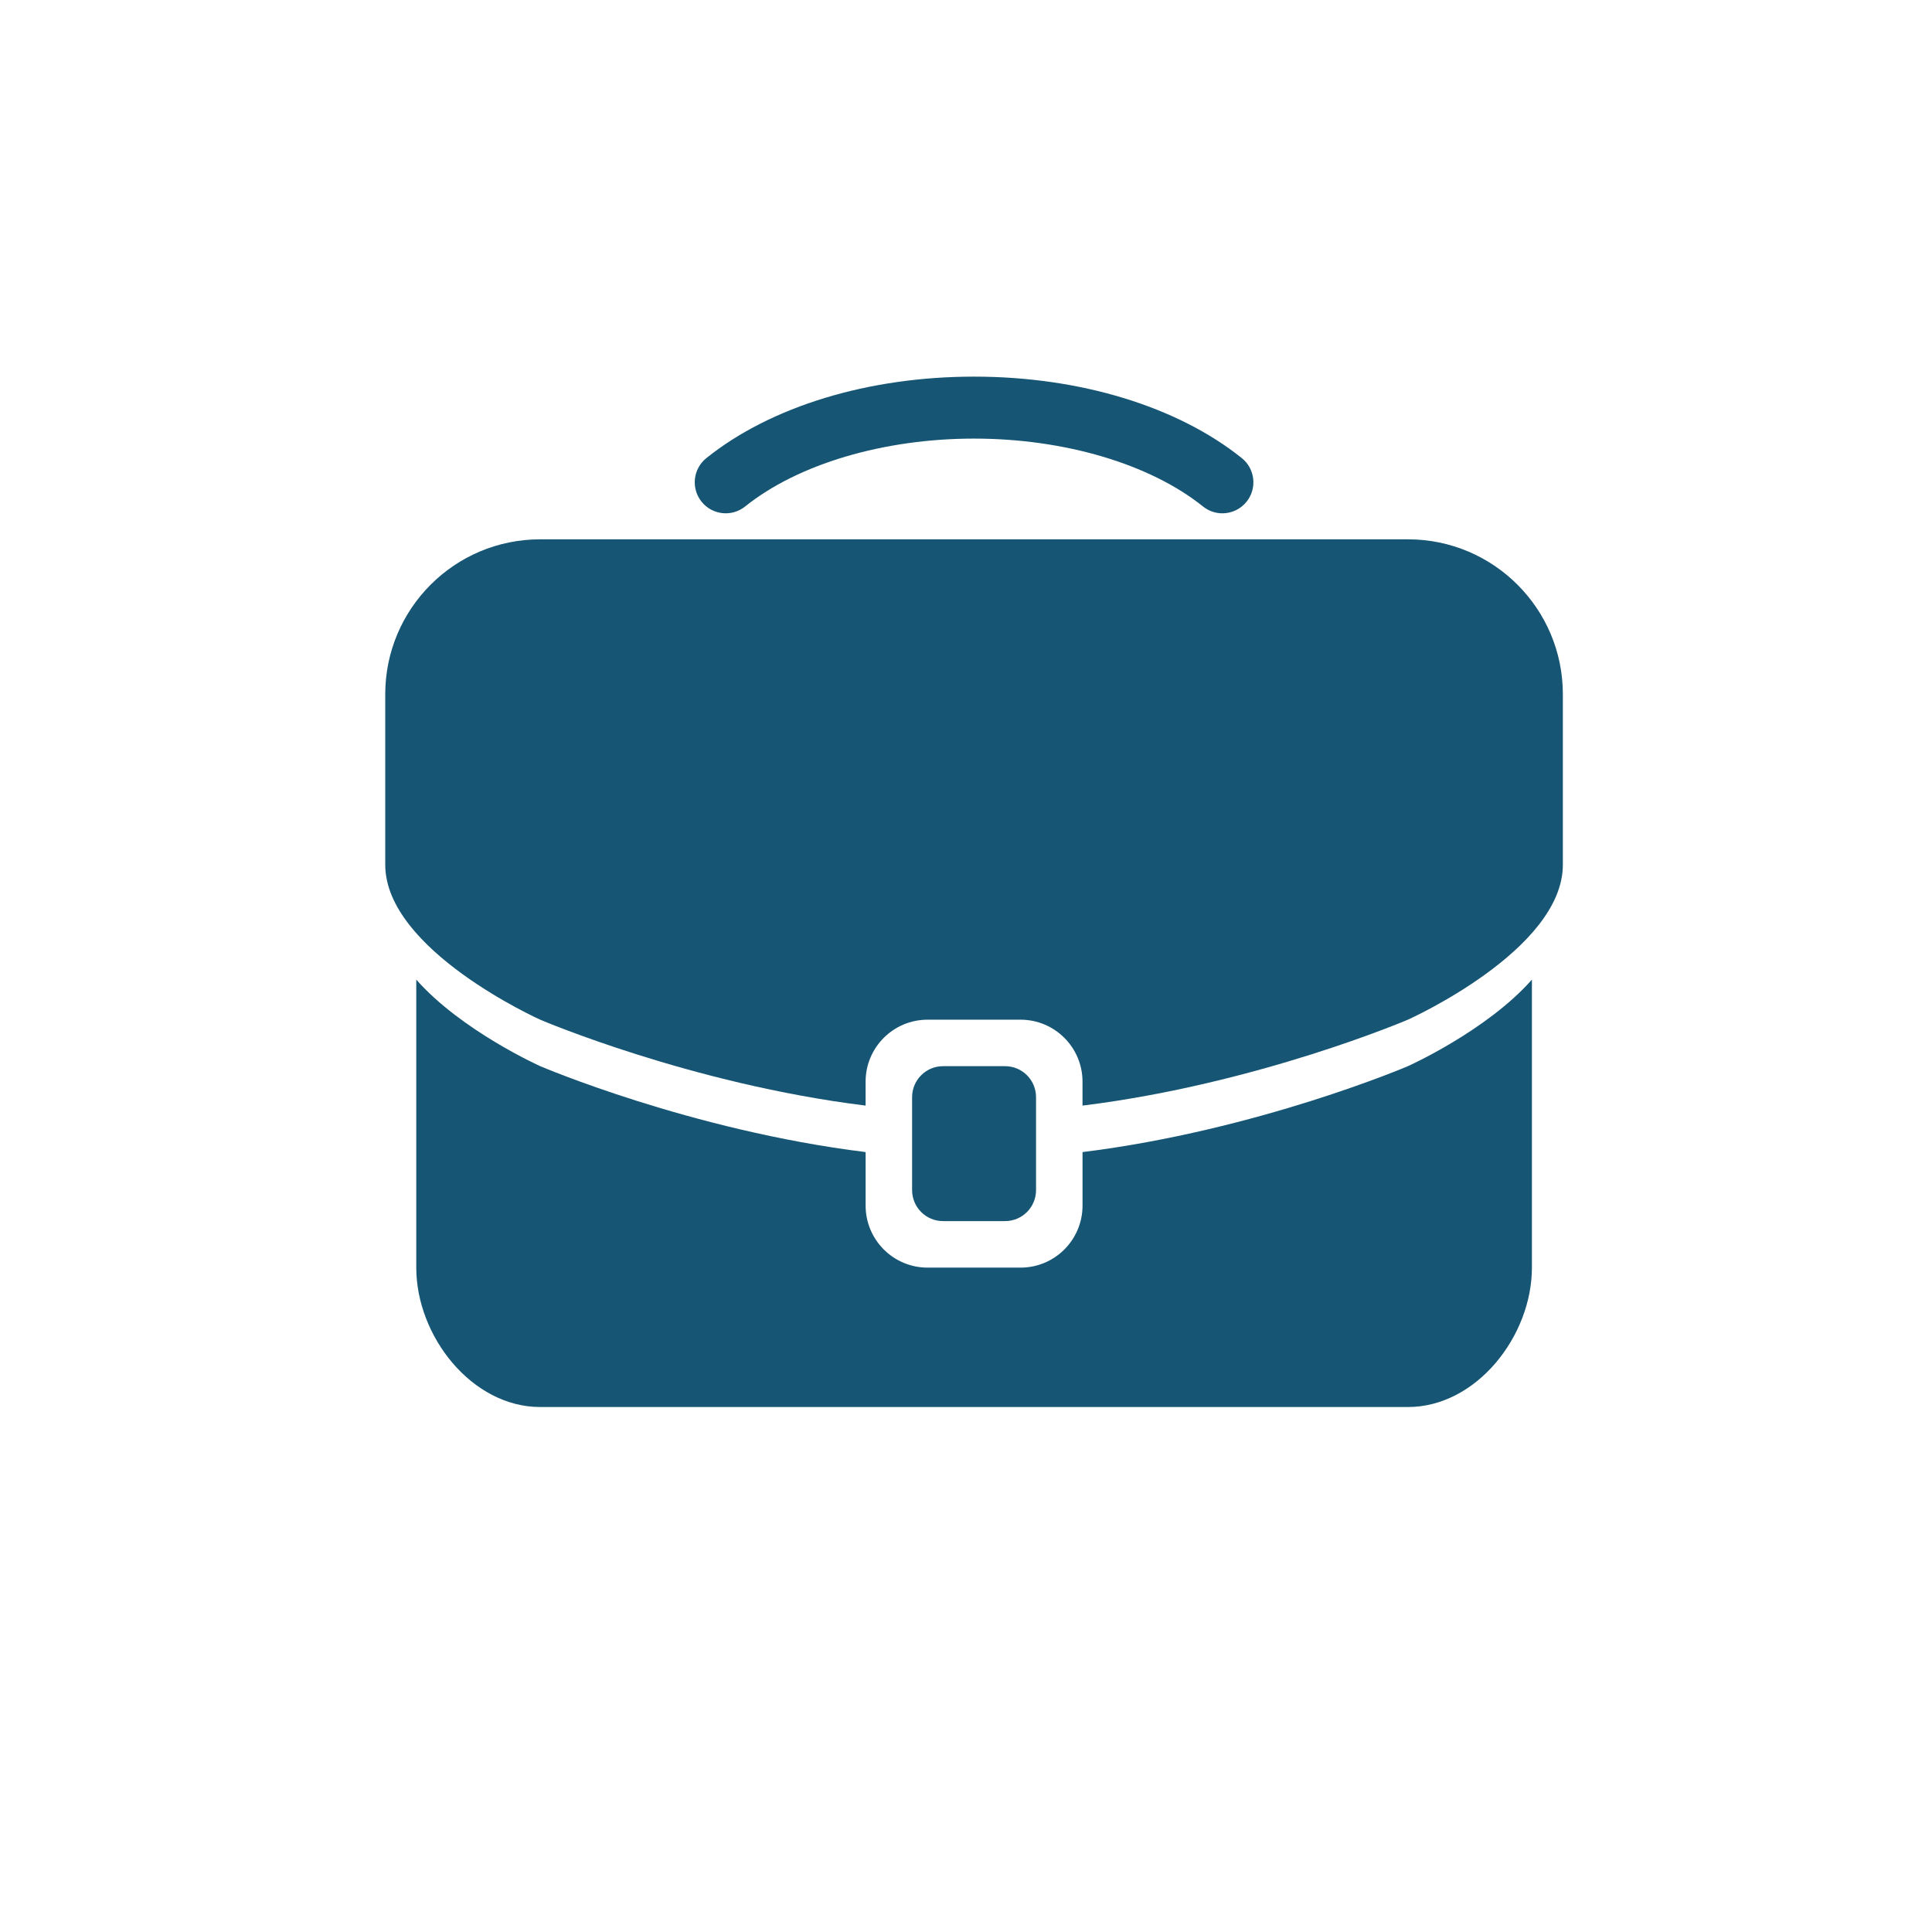
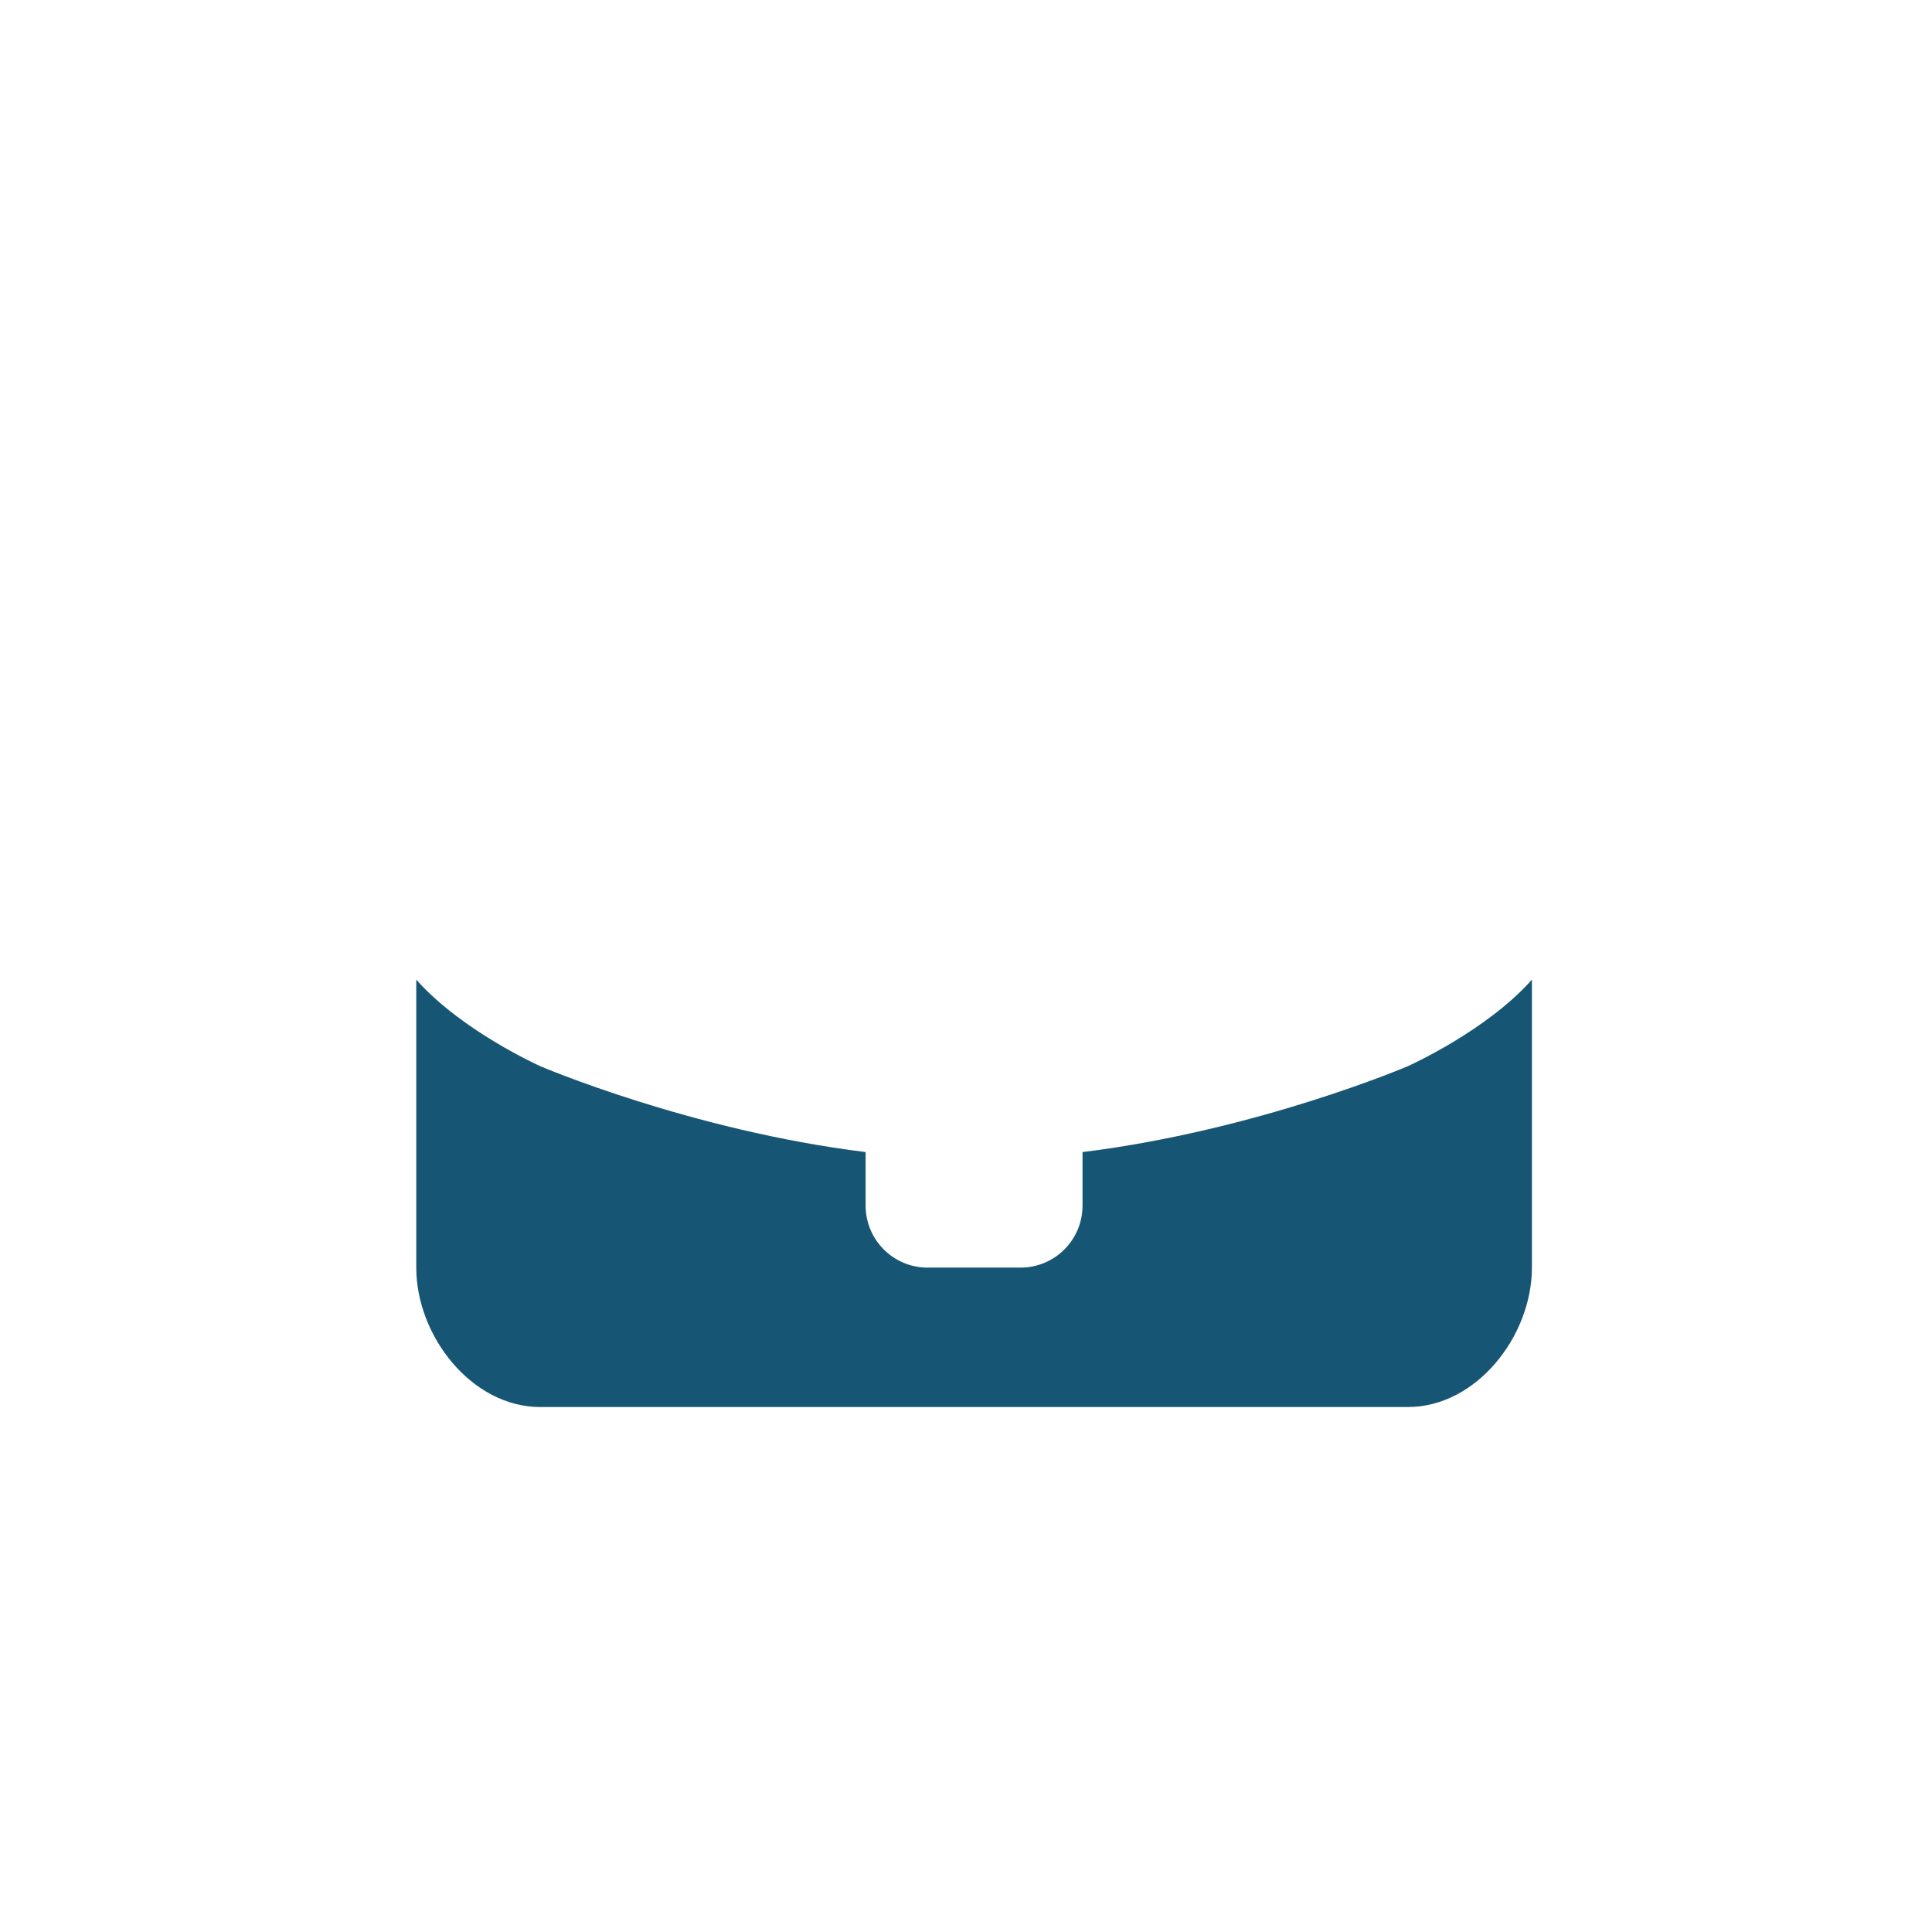
<svg xmlns="http://www.w3.org/2000/svg" version="1.1" id="Capa_1" x="0px" y="0px" width="120px" height="120px" viewBox="0 0 120 120" enable-background="new 0 0 120 120" xml:space="preserve">
  <g id="Capa_2">
    <g>
-       <path fill="#165674" d="M64.35,73.921c0,1.063-0.86,1.924-1.924,1.924h-3.849c-1.064,0-1.925-0.861-1.925-1.924v-5.774    c0-1.064,0.861-1.925,1.925-1.925h3.849c1.064,0,1.924,0.861,1.924,1.925V73.921z" />
      <g>
-         <path fill="#165674" d="M75.925,31.883c-0.424,0-0.848-0.139-1.204-0.424c-3.29-2.64-8.605-4.217-14.22-4.217     c-5.614,0-10.93,1.577-14.22,4.217c-0.829,0.665-2.041,0.532-2.705-0.297c-0.666-0.829-0.533-2.041,0.296-2.708     c4.01-3.215,10.071-5.061,16.629-5.061c6.559,0,12.619,1.846,16.63,5.061c0.829,0.667,0.961,1.879,0.296,2.708     C77.047,31.635,76.488,31.883,75.925,31.883L75.925,31.883z" />
-       </g>
+         </g>
      <path fill="#165674" d="M87.448,66.221c0,0-9.322,3.989-20.21,5.337v3.324c0,2.127-1.724,3.852-3.85,3.852h-5.774    c-2.125,0-3.849-1.725-3.849-3.852v-3.324c-10.89-1.347-20.211-5.337-20.211-5.337s-4.891-2.192-7.699-5.375v17.888    c0,4.251,3.447,8.659,7.699,8.659h53.895c4.254,0,7.701-4.409,7.701-8.659V60.846C92.34,64.029,87.448,66.221,87.448,66.221z" />
-       <path fill="#165674" d="M87.448,33.498H33.553c-5.315,0-9.625,4.309-9.625,9.625v10.586c0,5.315,9.625,9.625,9.625,9.625    s9.322,3.992,20.211,5.337v-1.487c0-2.125,1.724-3.849,3.849-3.849h5.774c2.126,0,3.85,1.724,3.85,3.849v1.487    c10.888-1.345,20.21-5.337,20.21-5.337s9.625-4.309,9.625-9.625V43.123C97.073,37.807,92.765,33.498,87.448,33.498z" />
    </g>
  </g>
</svg>